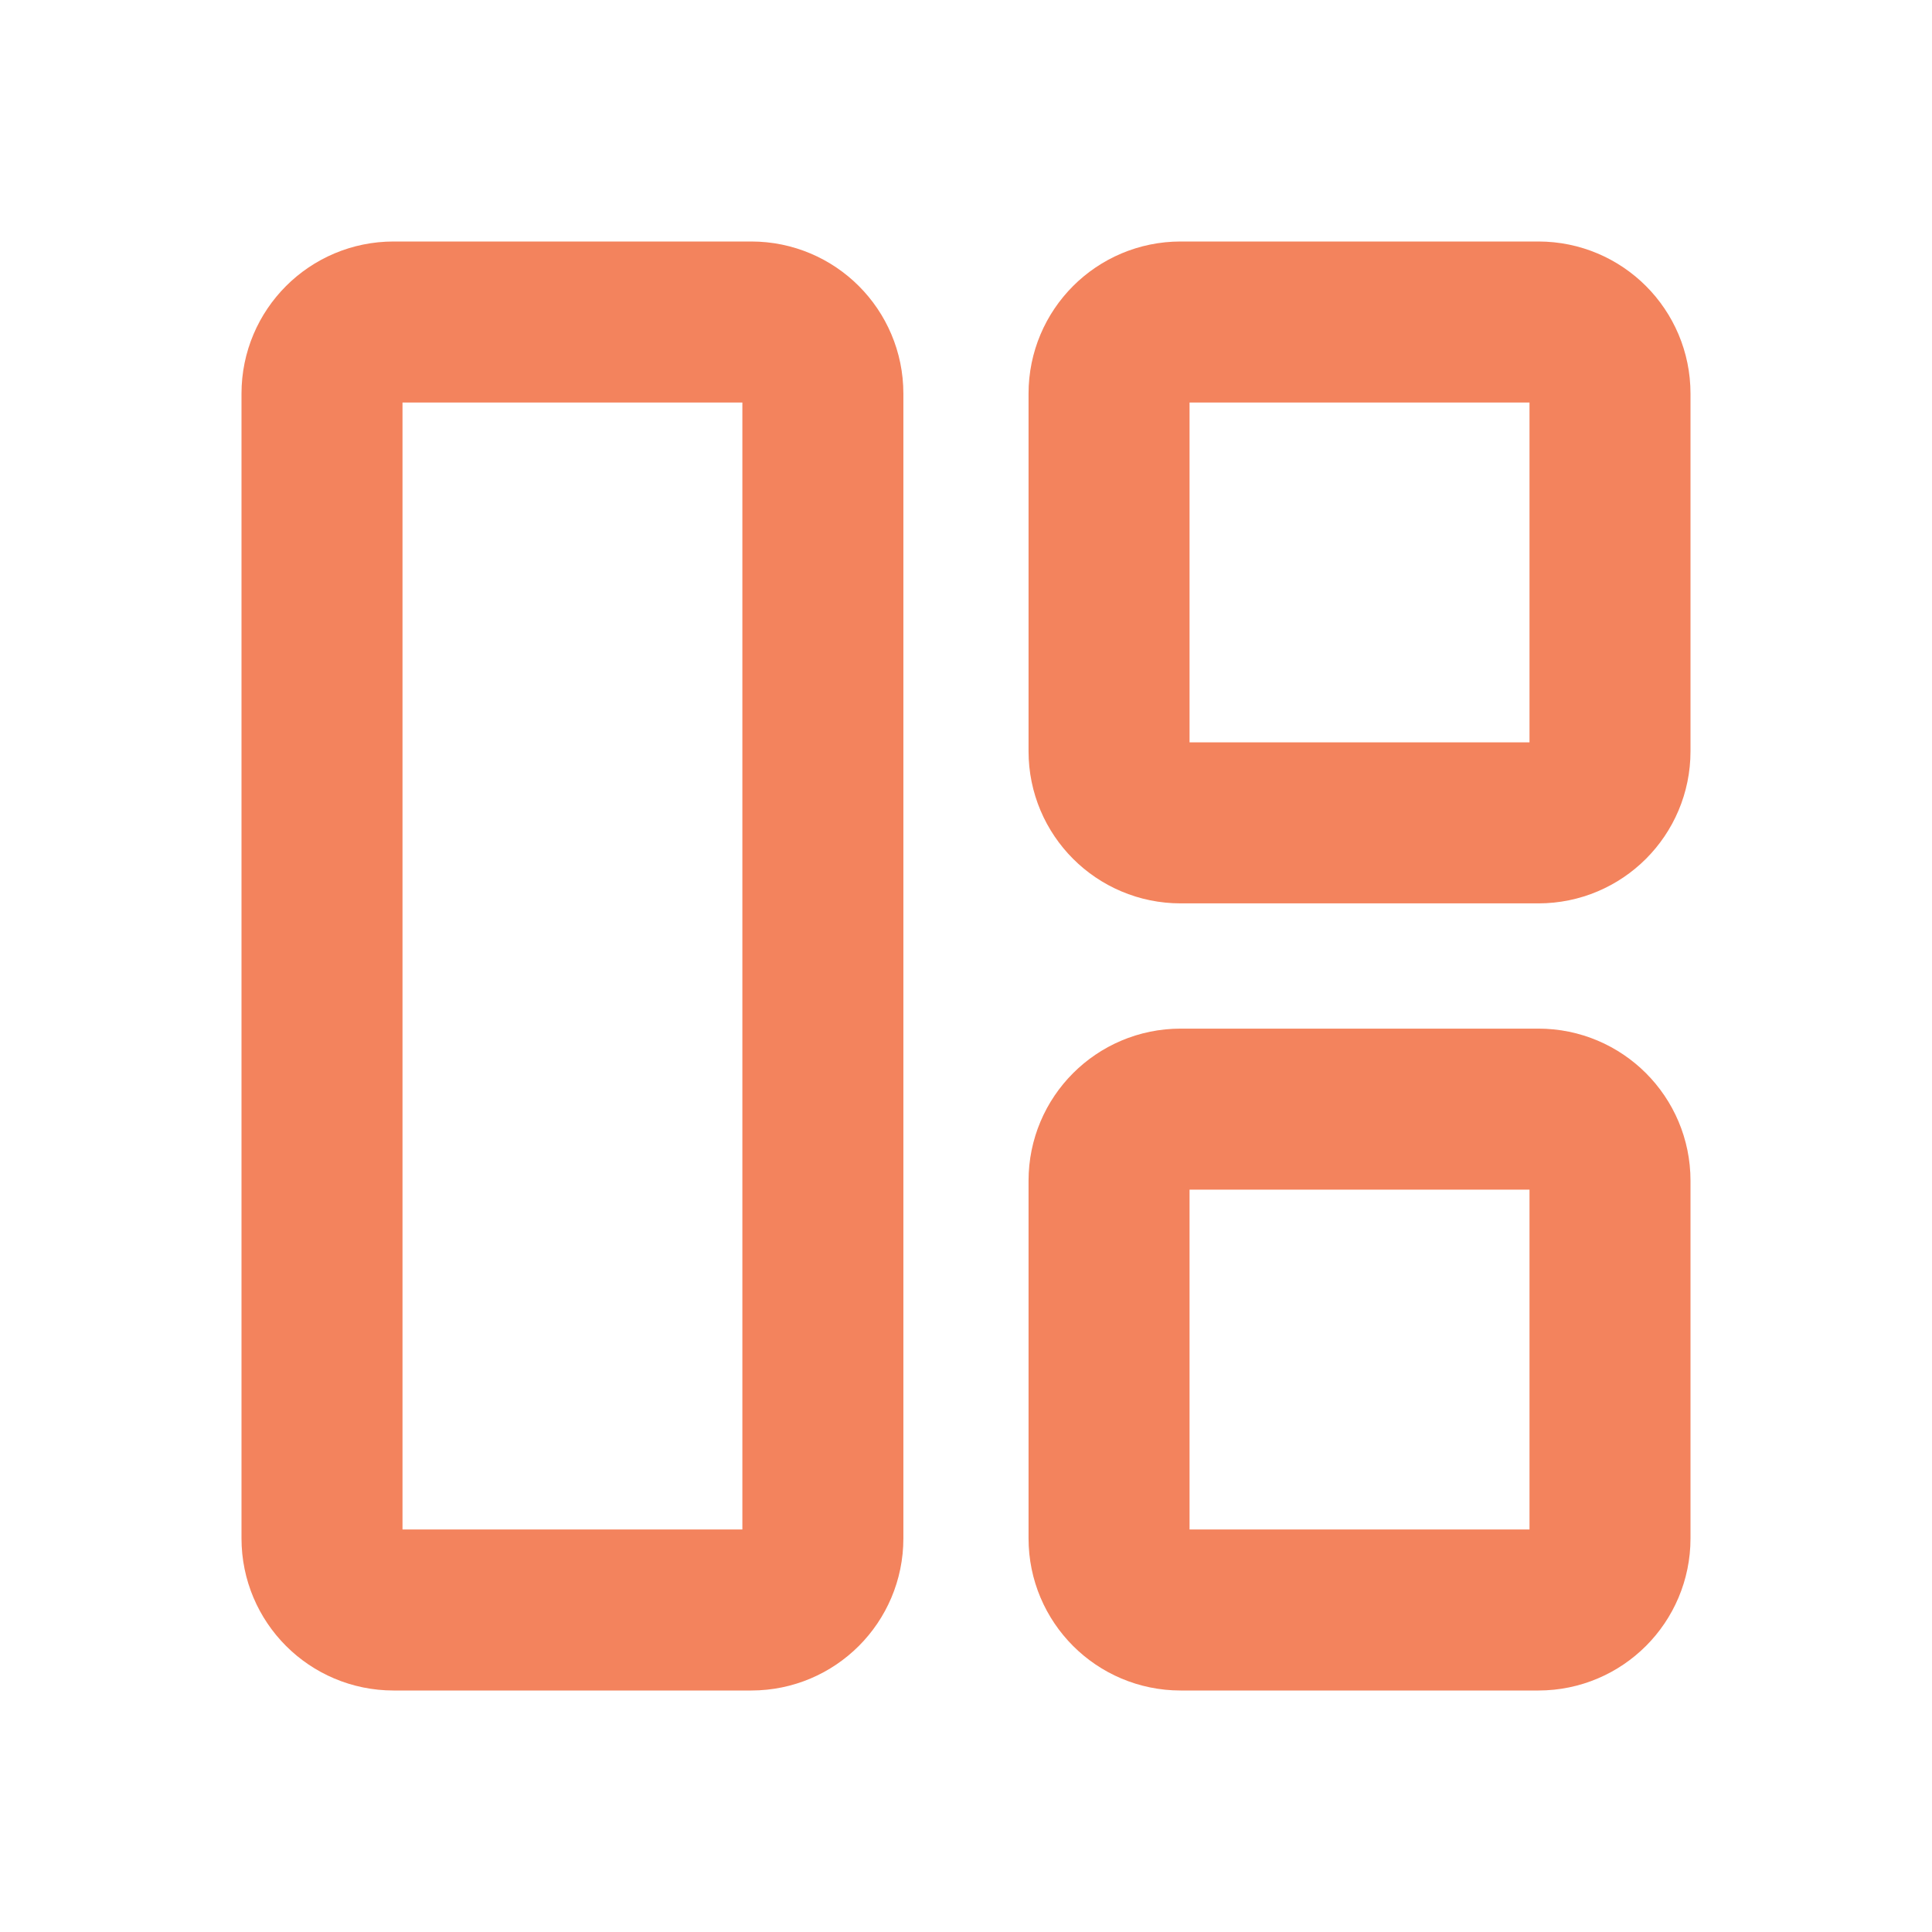
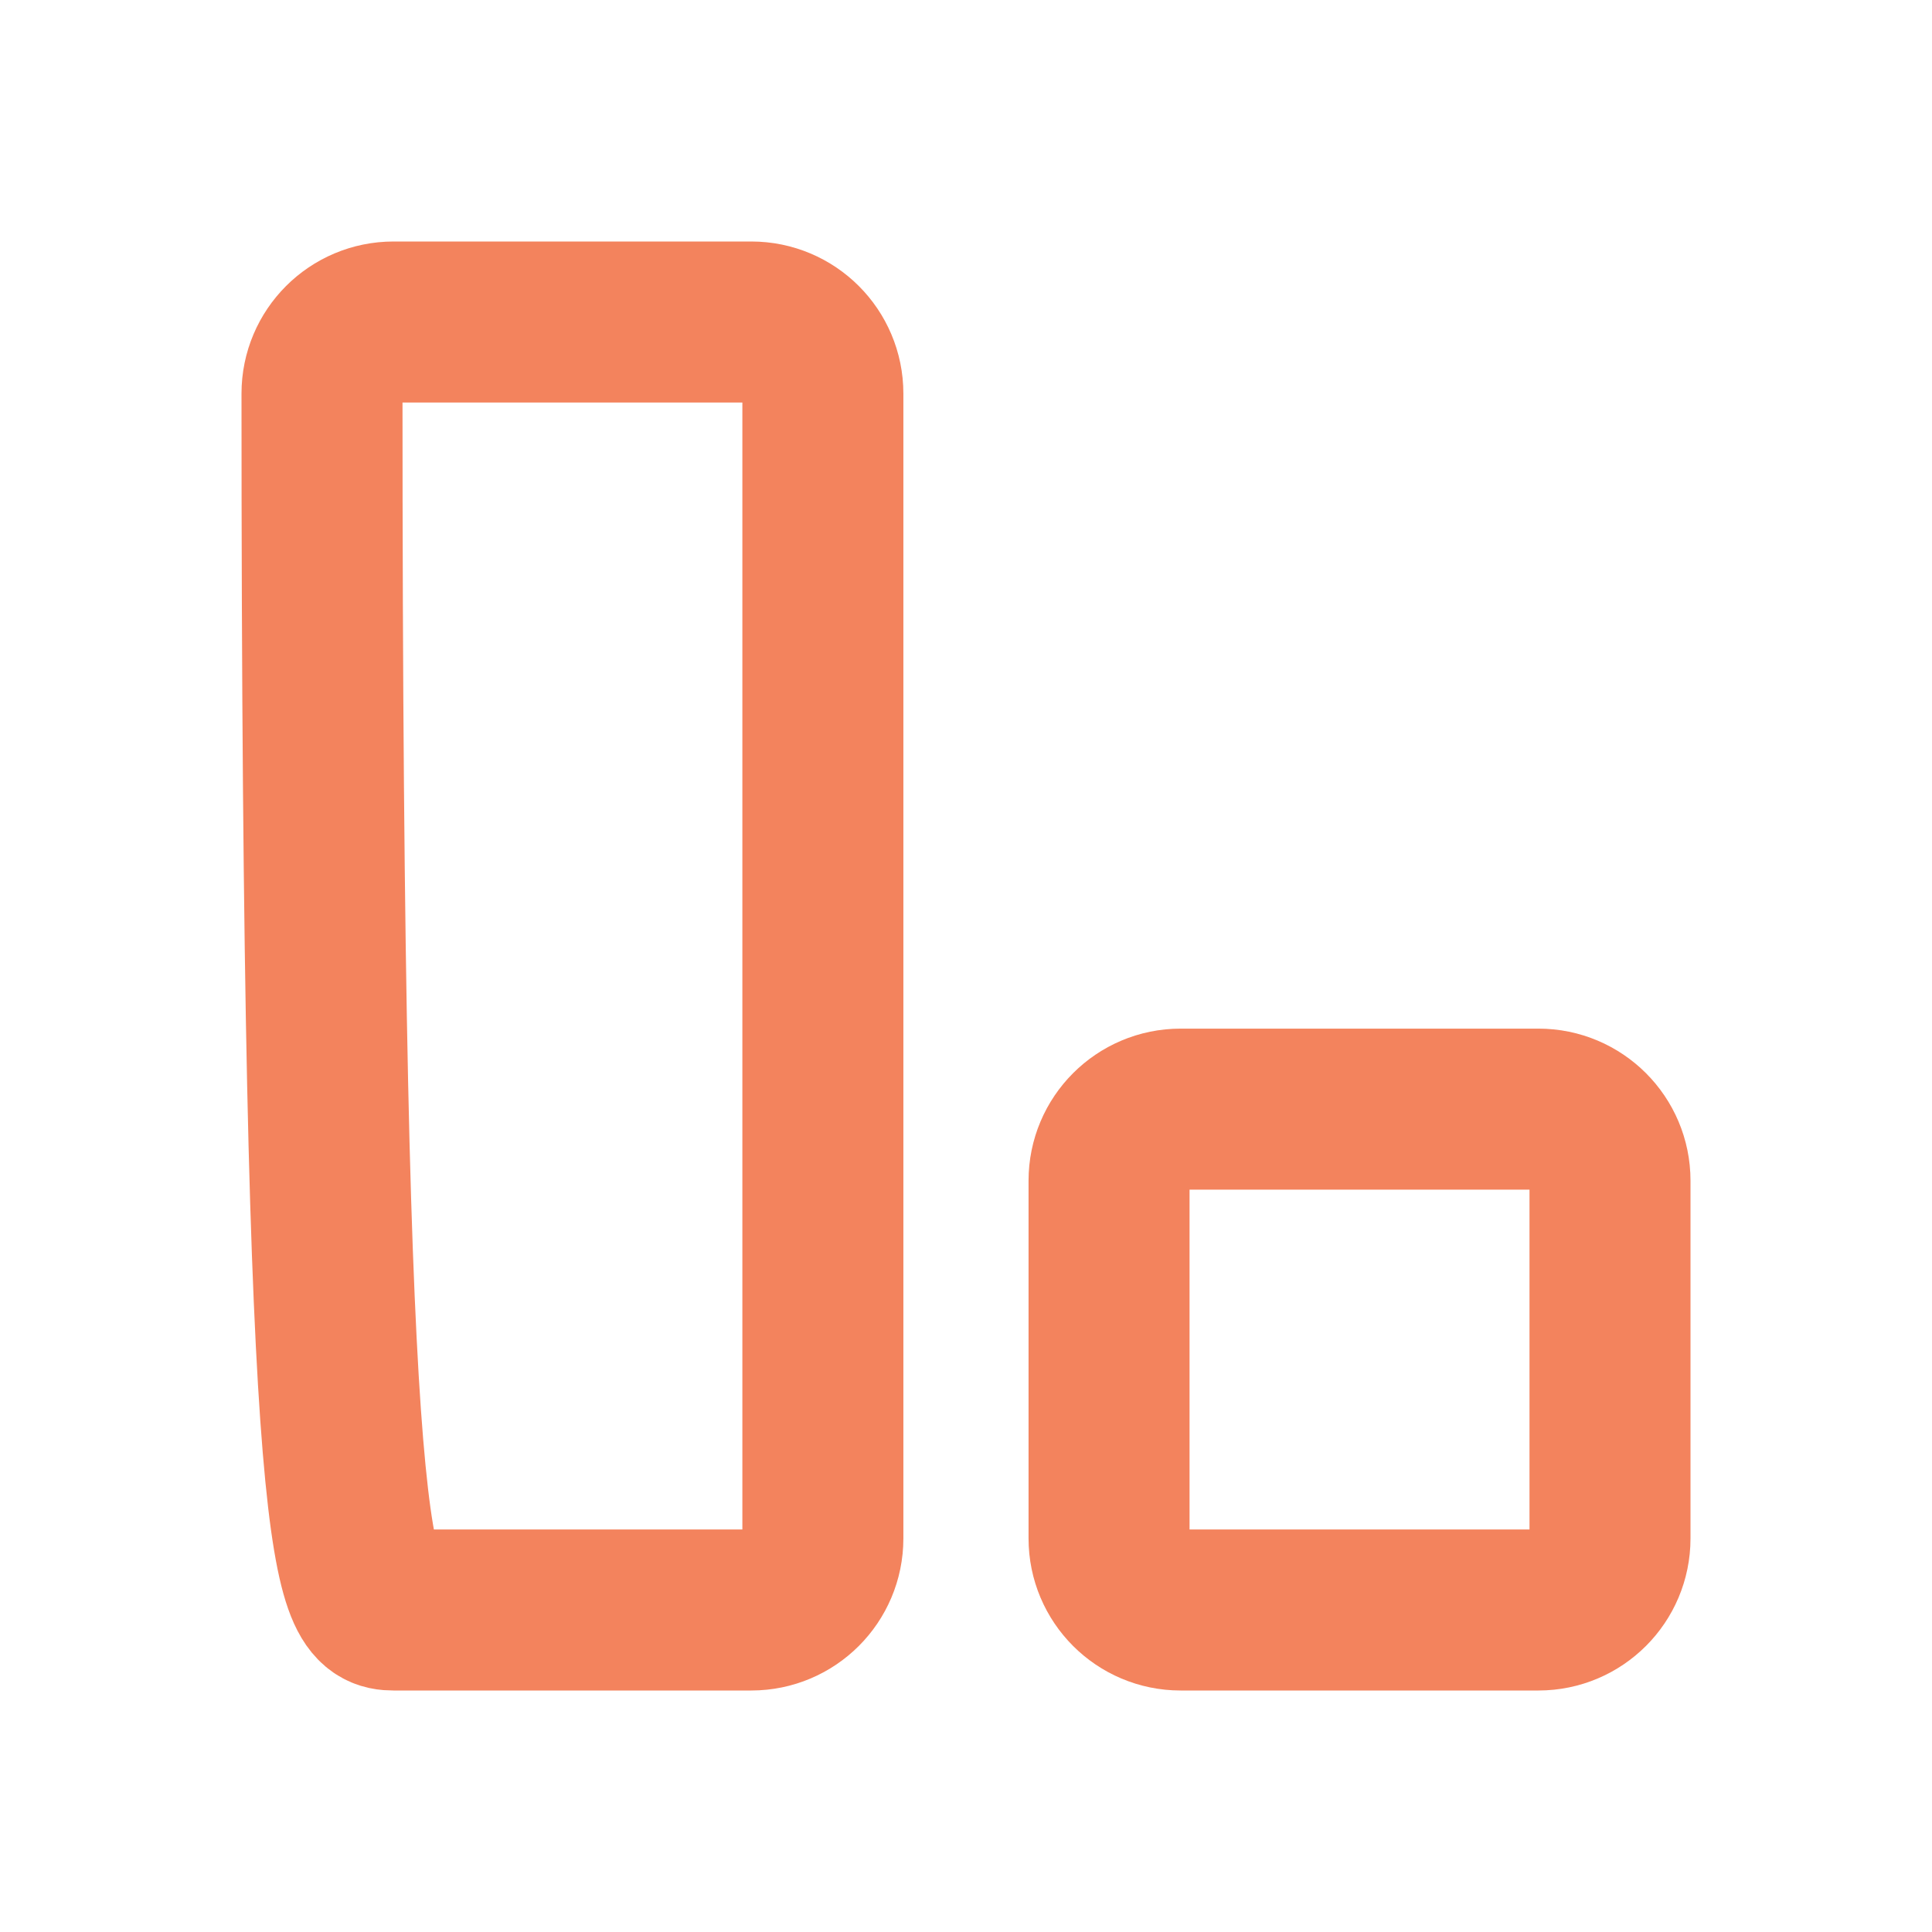
<svg xmlns="http://www.w3.org/2000/svg" width="24" height="24" viewBox="0 0 24 24" fill="none">
-   <path d="M9.333 4H4.889C4.398 4 4 4.398 4 4.889V19.111C4 19.602 4.398 20 4.889 20H9.333C9.824 20 10.222 19.602 10.222 19.111V4.889C10.222 4.398 9.824 4 9.333 4Z" stroke="#F3835D" stroke-width="2" stroke-linecap="round" stroke-linejoin="round" />
-   <path d="M19.111 4H14.666C14.175 4 13.777 4.398 13.777 4.889V9.333C13.777 9.824 14.175 10.222 14.666 10.222H19.111C19.602 10.222 20 9.824 20 9.333V4.889C20 4.398 19.602 4 19.111 4Z" stroke="#F3835D" stroke-width="2" stroke-linecap="round" stroke-linejoin="round" />
+   <path d="M9.333 4H4.889C4.398 4 4 4.398 4 4.889C4 19.602 4.398 20 4.889 20H9.333C9.824 20 10.222 19.602 10.222 19.111V4.889C10.222 4.398 9.824 4 9.333 4Z" stroke="#F3835D" stroke-width="2" stroke-linecap="round" stroke-linejoin="round" />
  <path d="M19.111 13.778H14.666C14.175 13.778 13.777 14.176 13.777 14.667V19.111C13.777 19.602 14.175 20 14.666 20H19.111C19.602 20 20 19.602 20 19.111V14.667C20 14.176 19.602 13.778 19.111 13.778Z" stroke="#F3835D" stroke-width="2" stroke-linecap="round" stroke-linejoin="round" />
</svg>